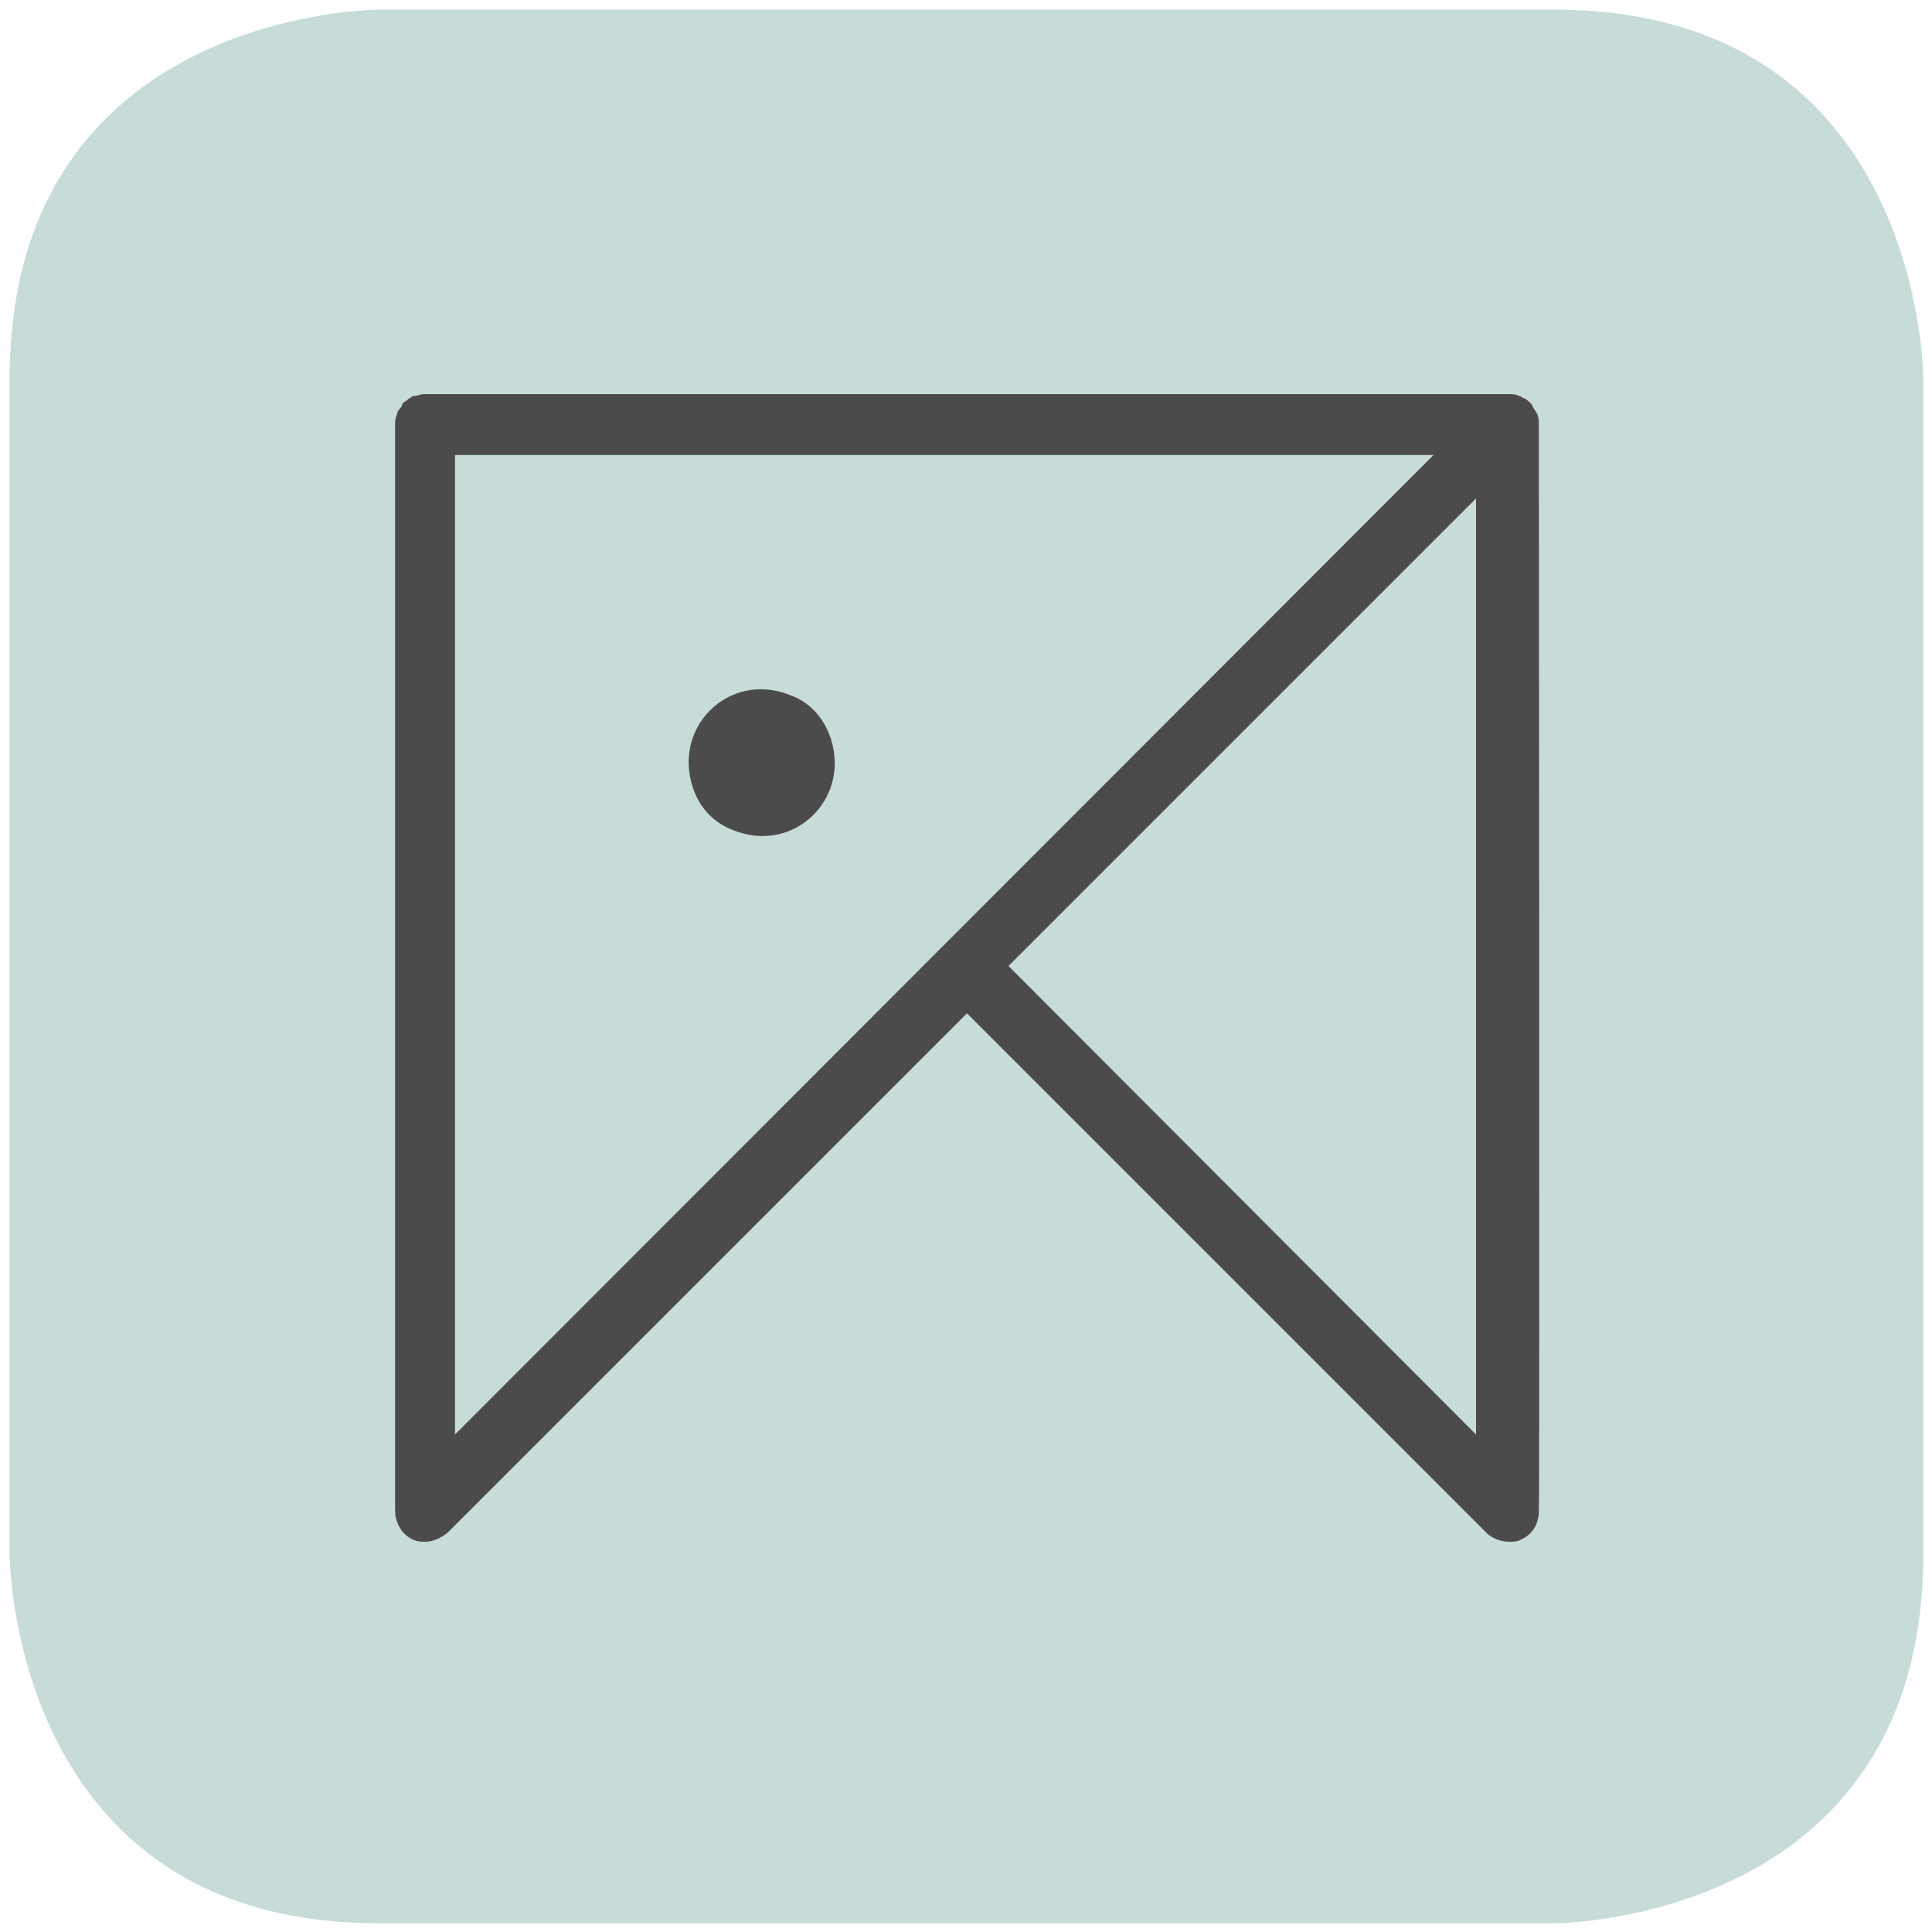
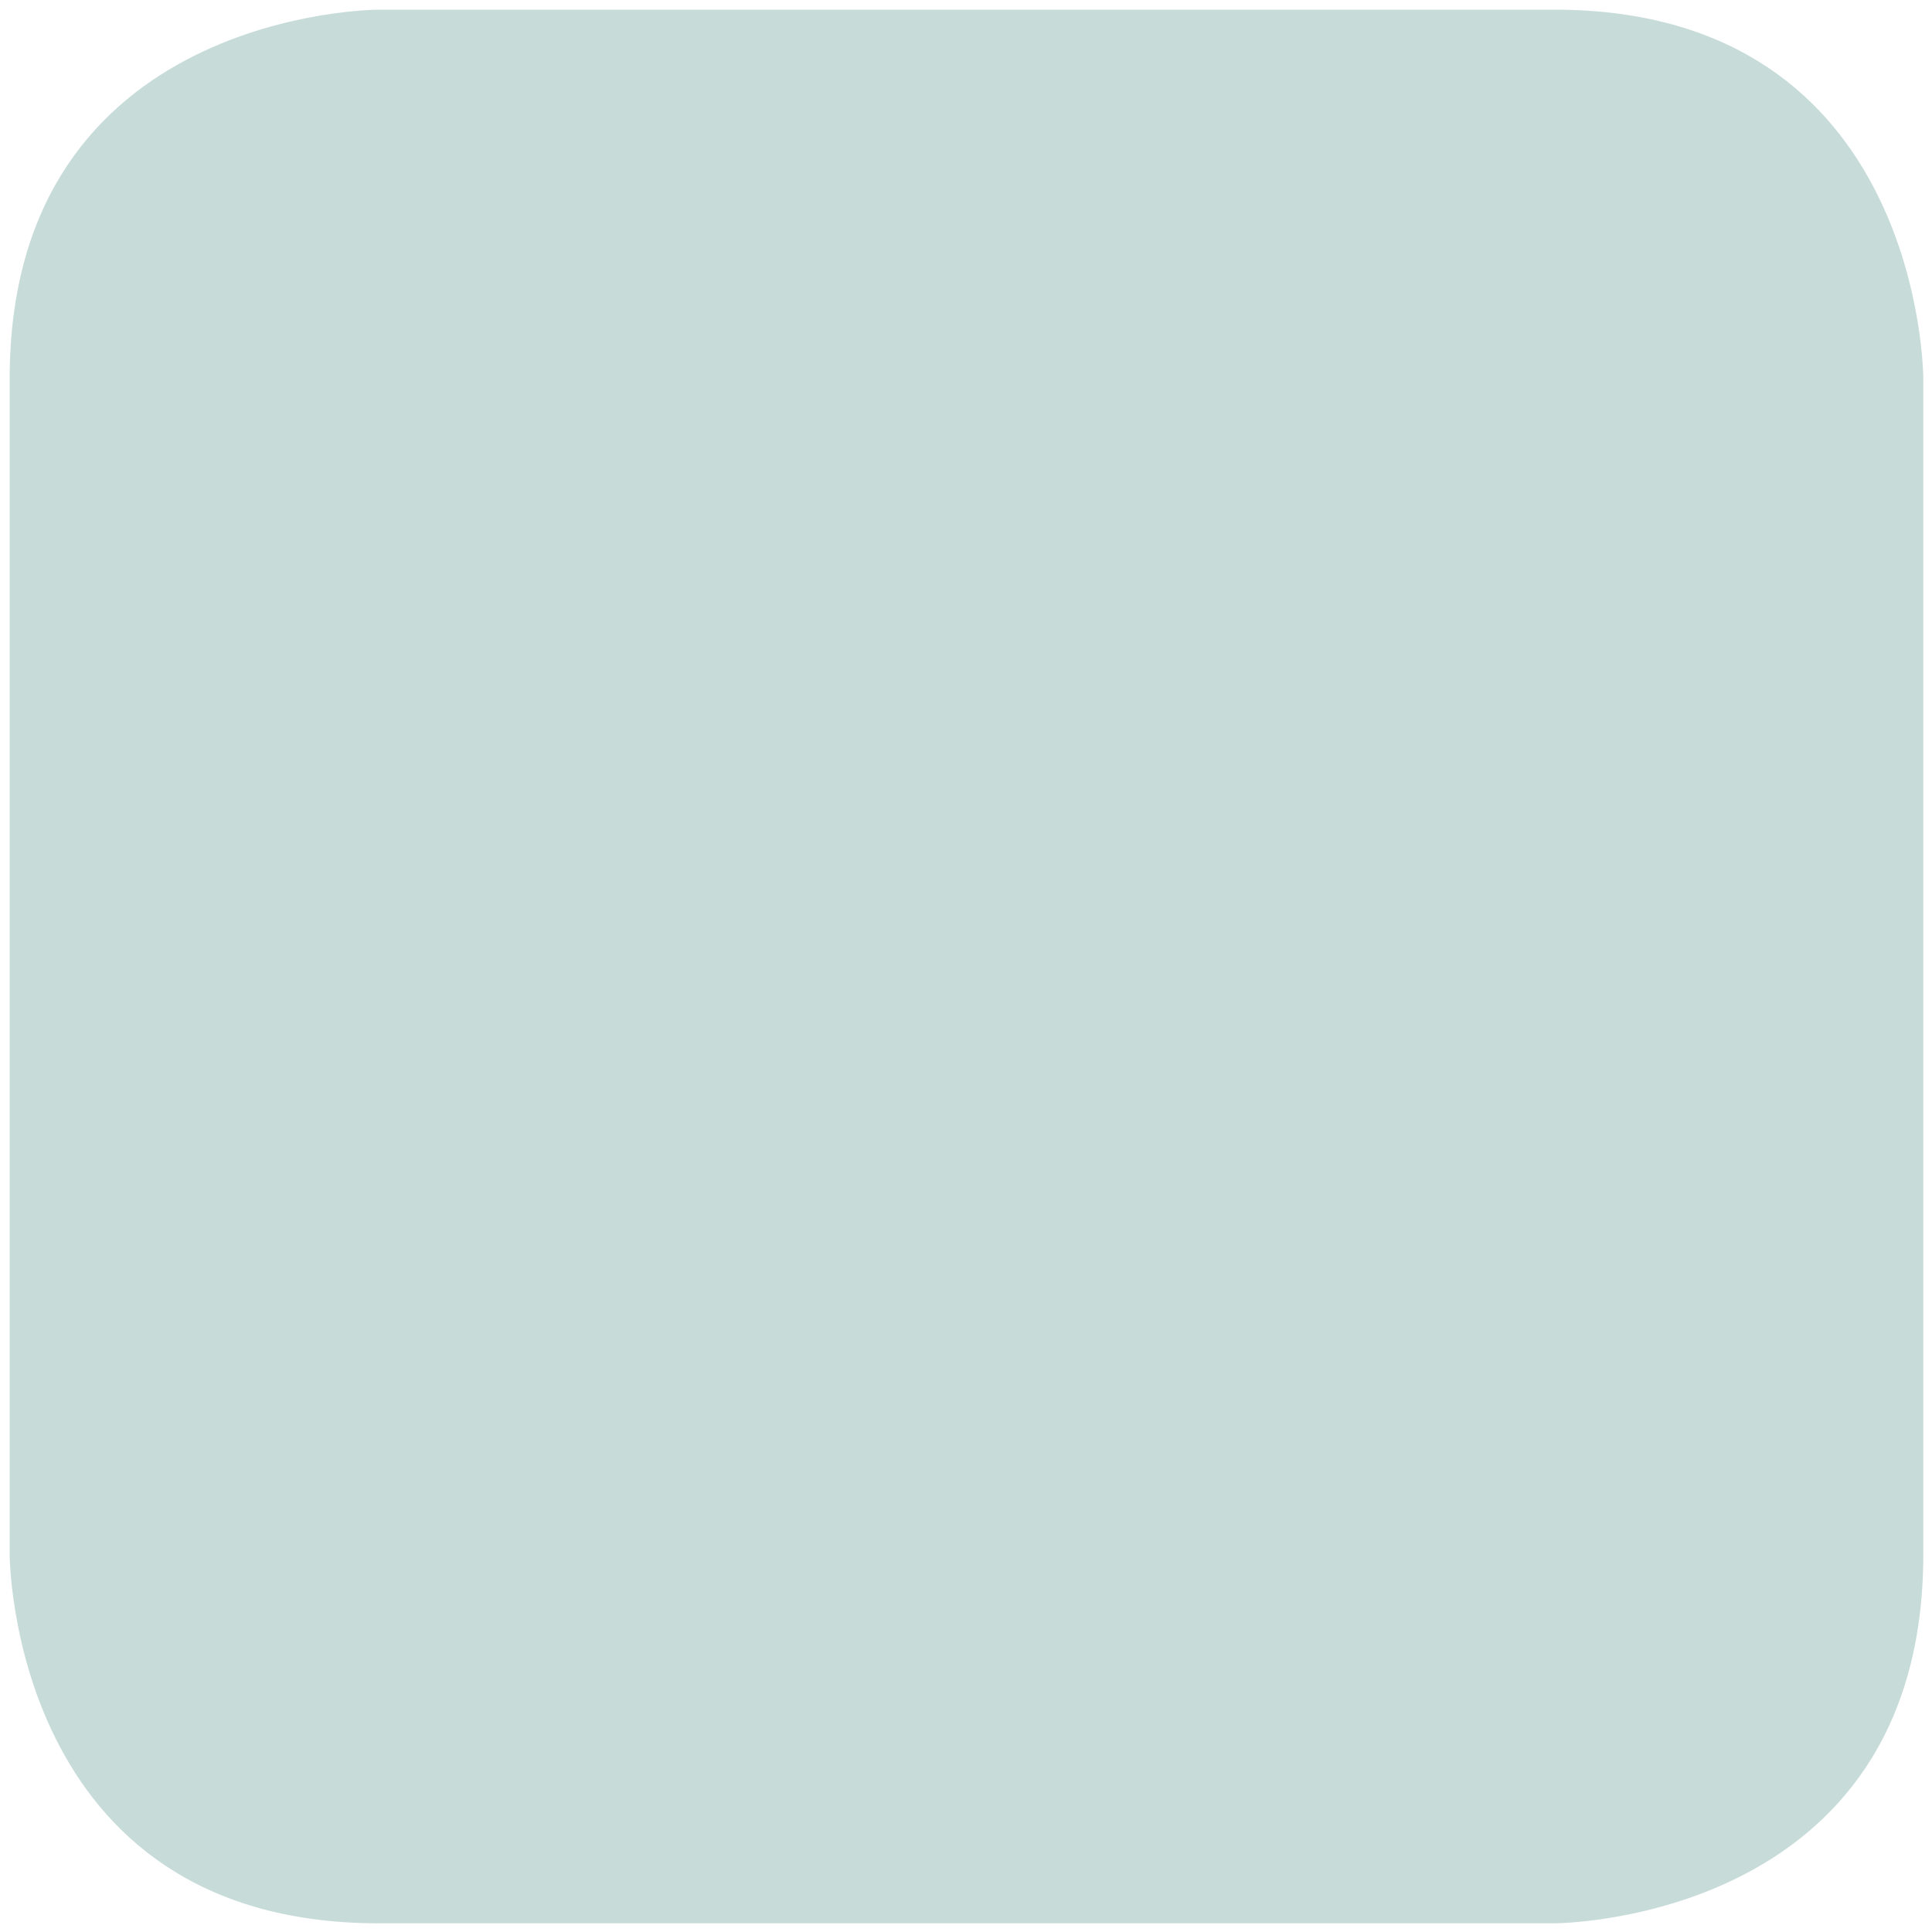
<svg xmlns="http://www.w3.org/2000/svg" viewBox="0 0 200 200">
  <defs />
  <path fill="#c7dcd9" d="M39.2 1S1 1 1 39.2v121.7s0 38.2 38.2 38.2h121.7s38.2 0 38.2-38.2V39.2S199.1 1 160.9 1H39.2z" />
-   <path fill="#4b4b4b" d="M159.3 43.9c0-.4 0-.7-.2-1.1-.2-.4-.4-.5-.5-.9l-.2-.2c-.2-.2-.4-.4-.7-.5-.2 0-.2-.2-.4-.2-.4-.2-.7-.2-1.1-.2H43.9c-.4 0-.7.2-1.1.2-.2 0-.2.2-.4.2-.2.2-.5.4-.7.5l-.1.3c-.2.4-.5.5-.5.9-.2.4-.2.7-.2 1.1v112.4c0 1.2.7 2.5 1.9 3 .4.2.9.2 1.2.2.9 0 1.6-.4 2.3-.9l53.8-53.8 53.8 53.8c.5.5 1.4.9 2.3.9.4 0 .9 0 1.2-.2 1.2-.5 1.9-1.6 1.9-3 .1-.1 0-112.5 0-112.5zM47.1 47.1h101.3L47.1 148.5V47.1zm57.3 52.9l48.4-48.4v96.9L104.4 100zM85.8 75.9c2.6 6.5-3.5 12.7-10 10-1.8-.7-3.2-2.1-3.9-3.9-2.6-6.5 3.5-12.7 10-10 1.9.7 3.2 2.2 3.9 3.9" />
</svg>